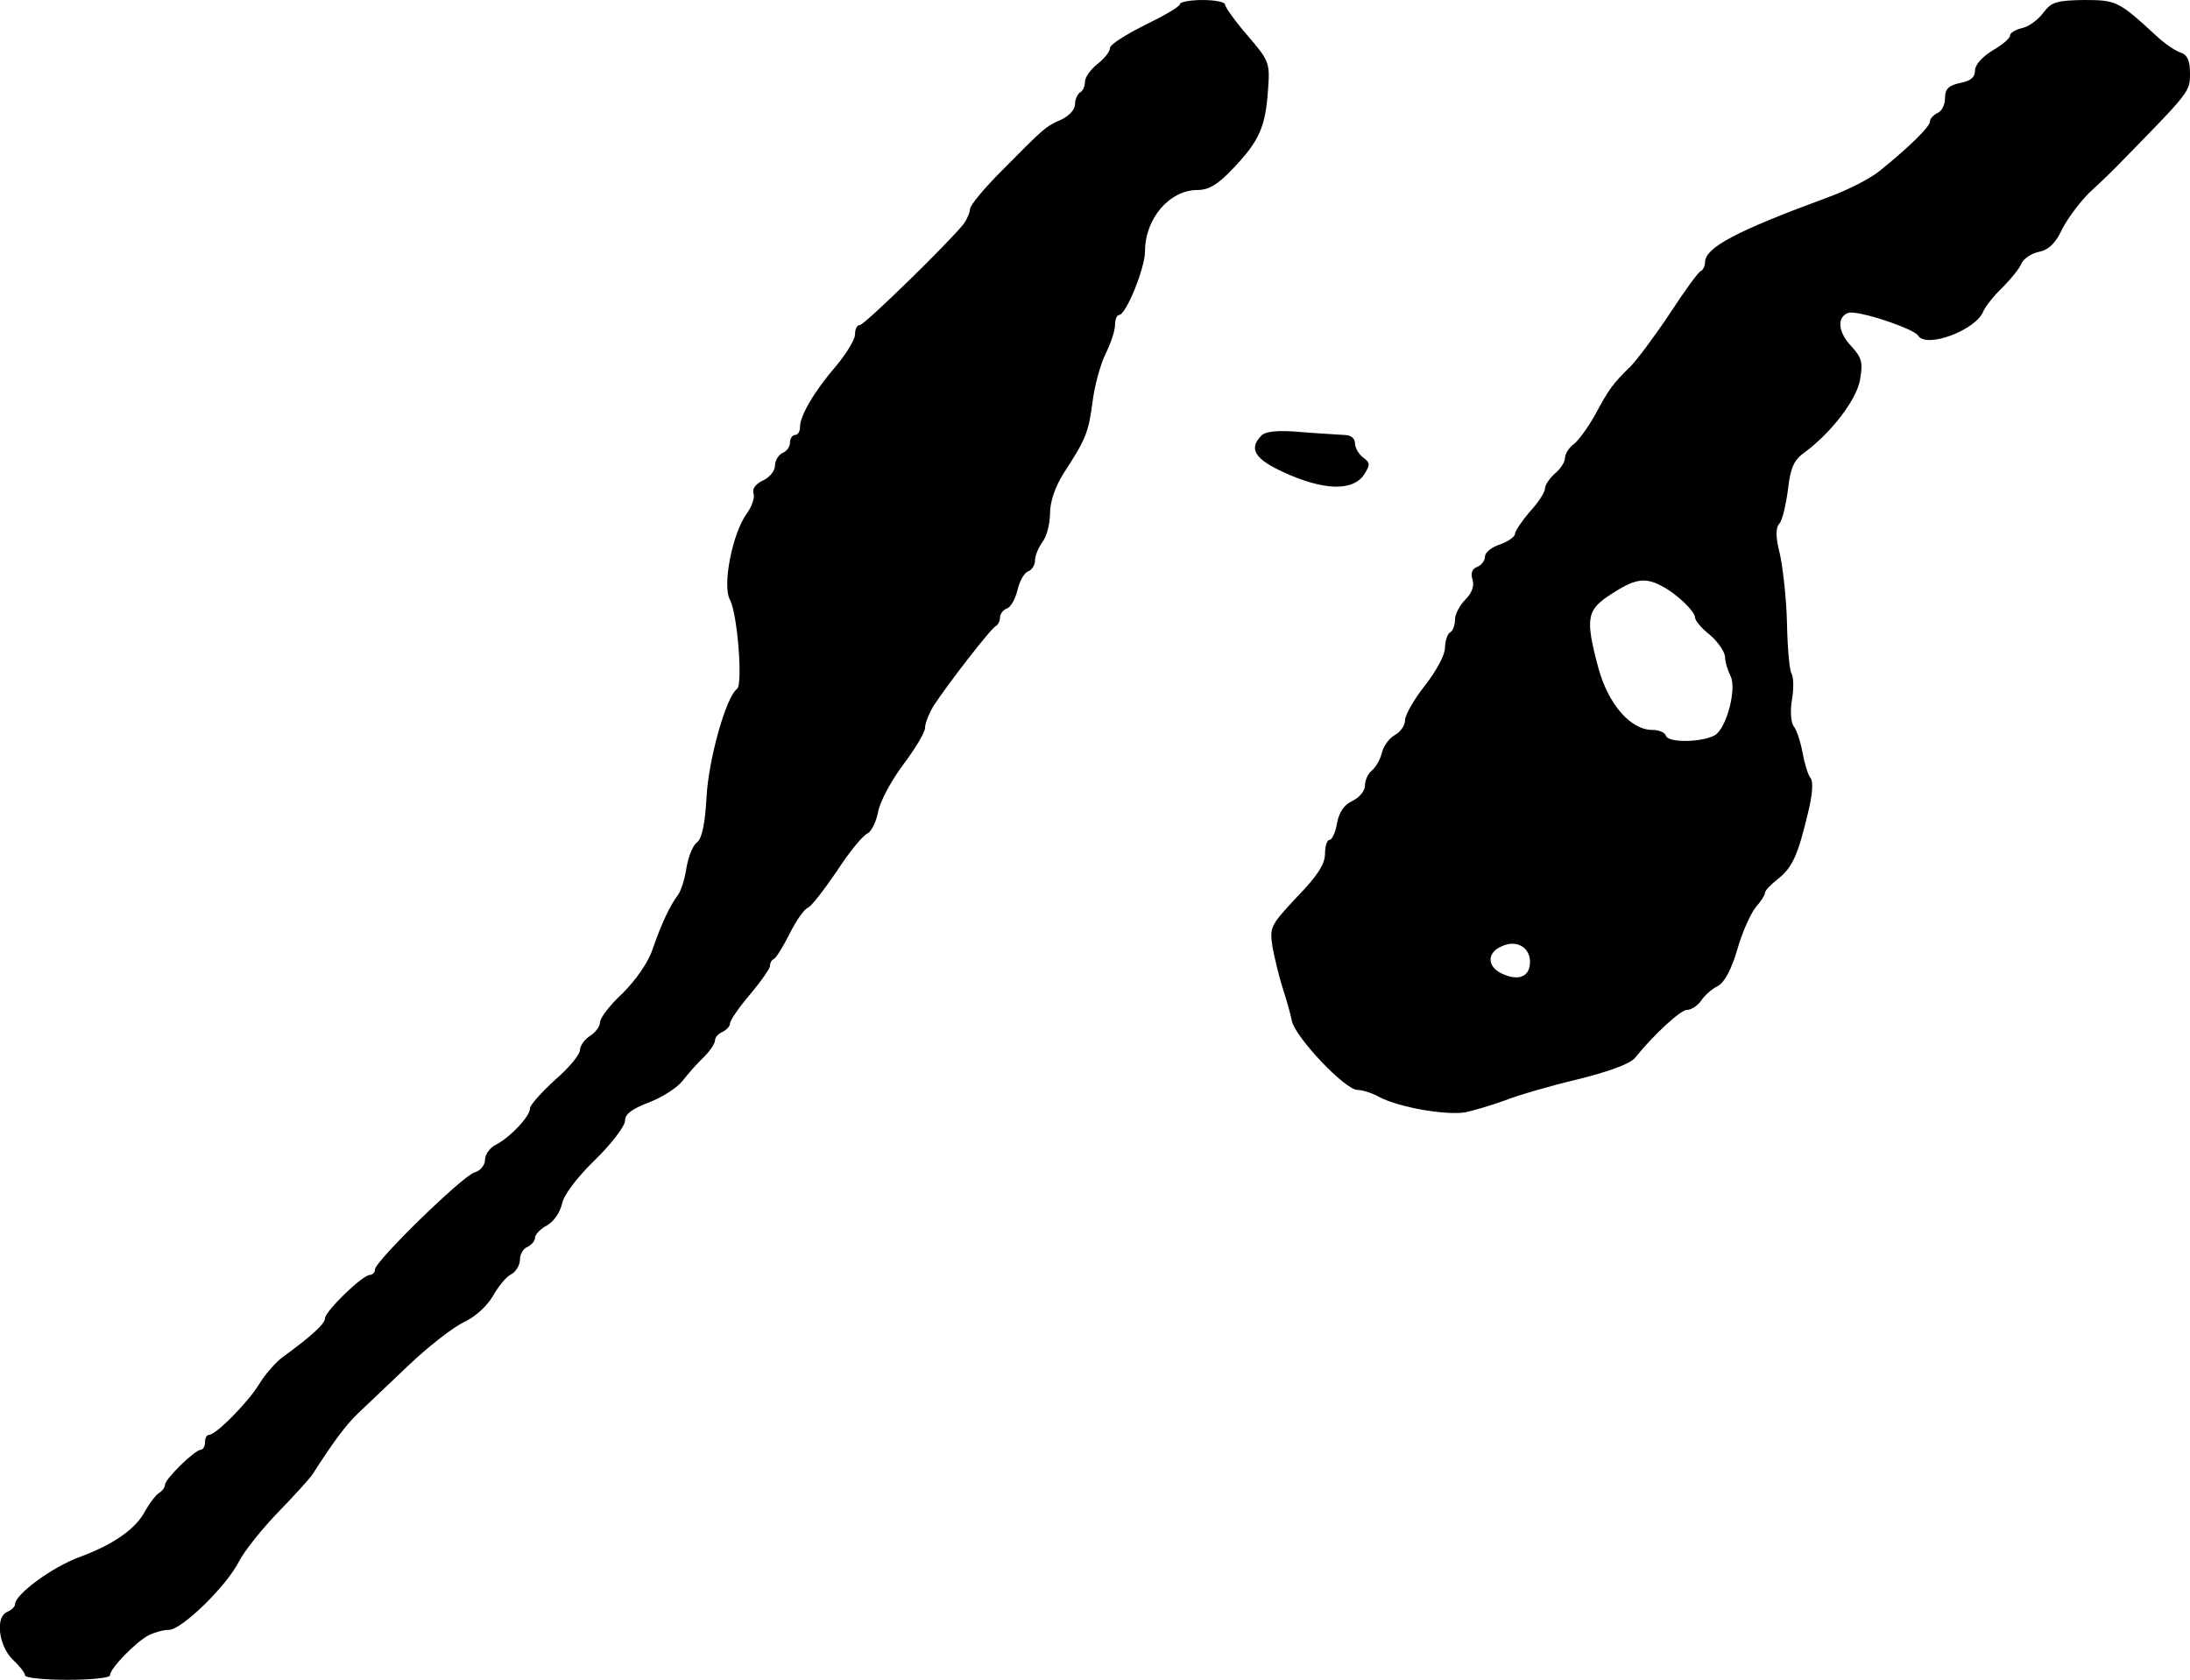
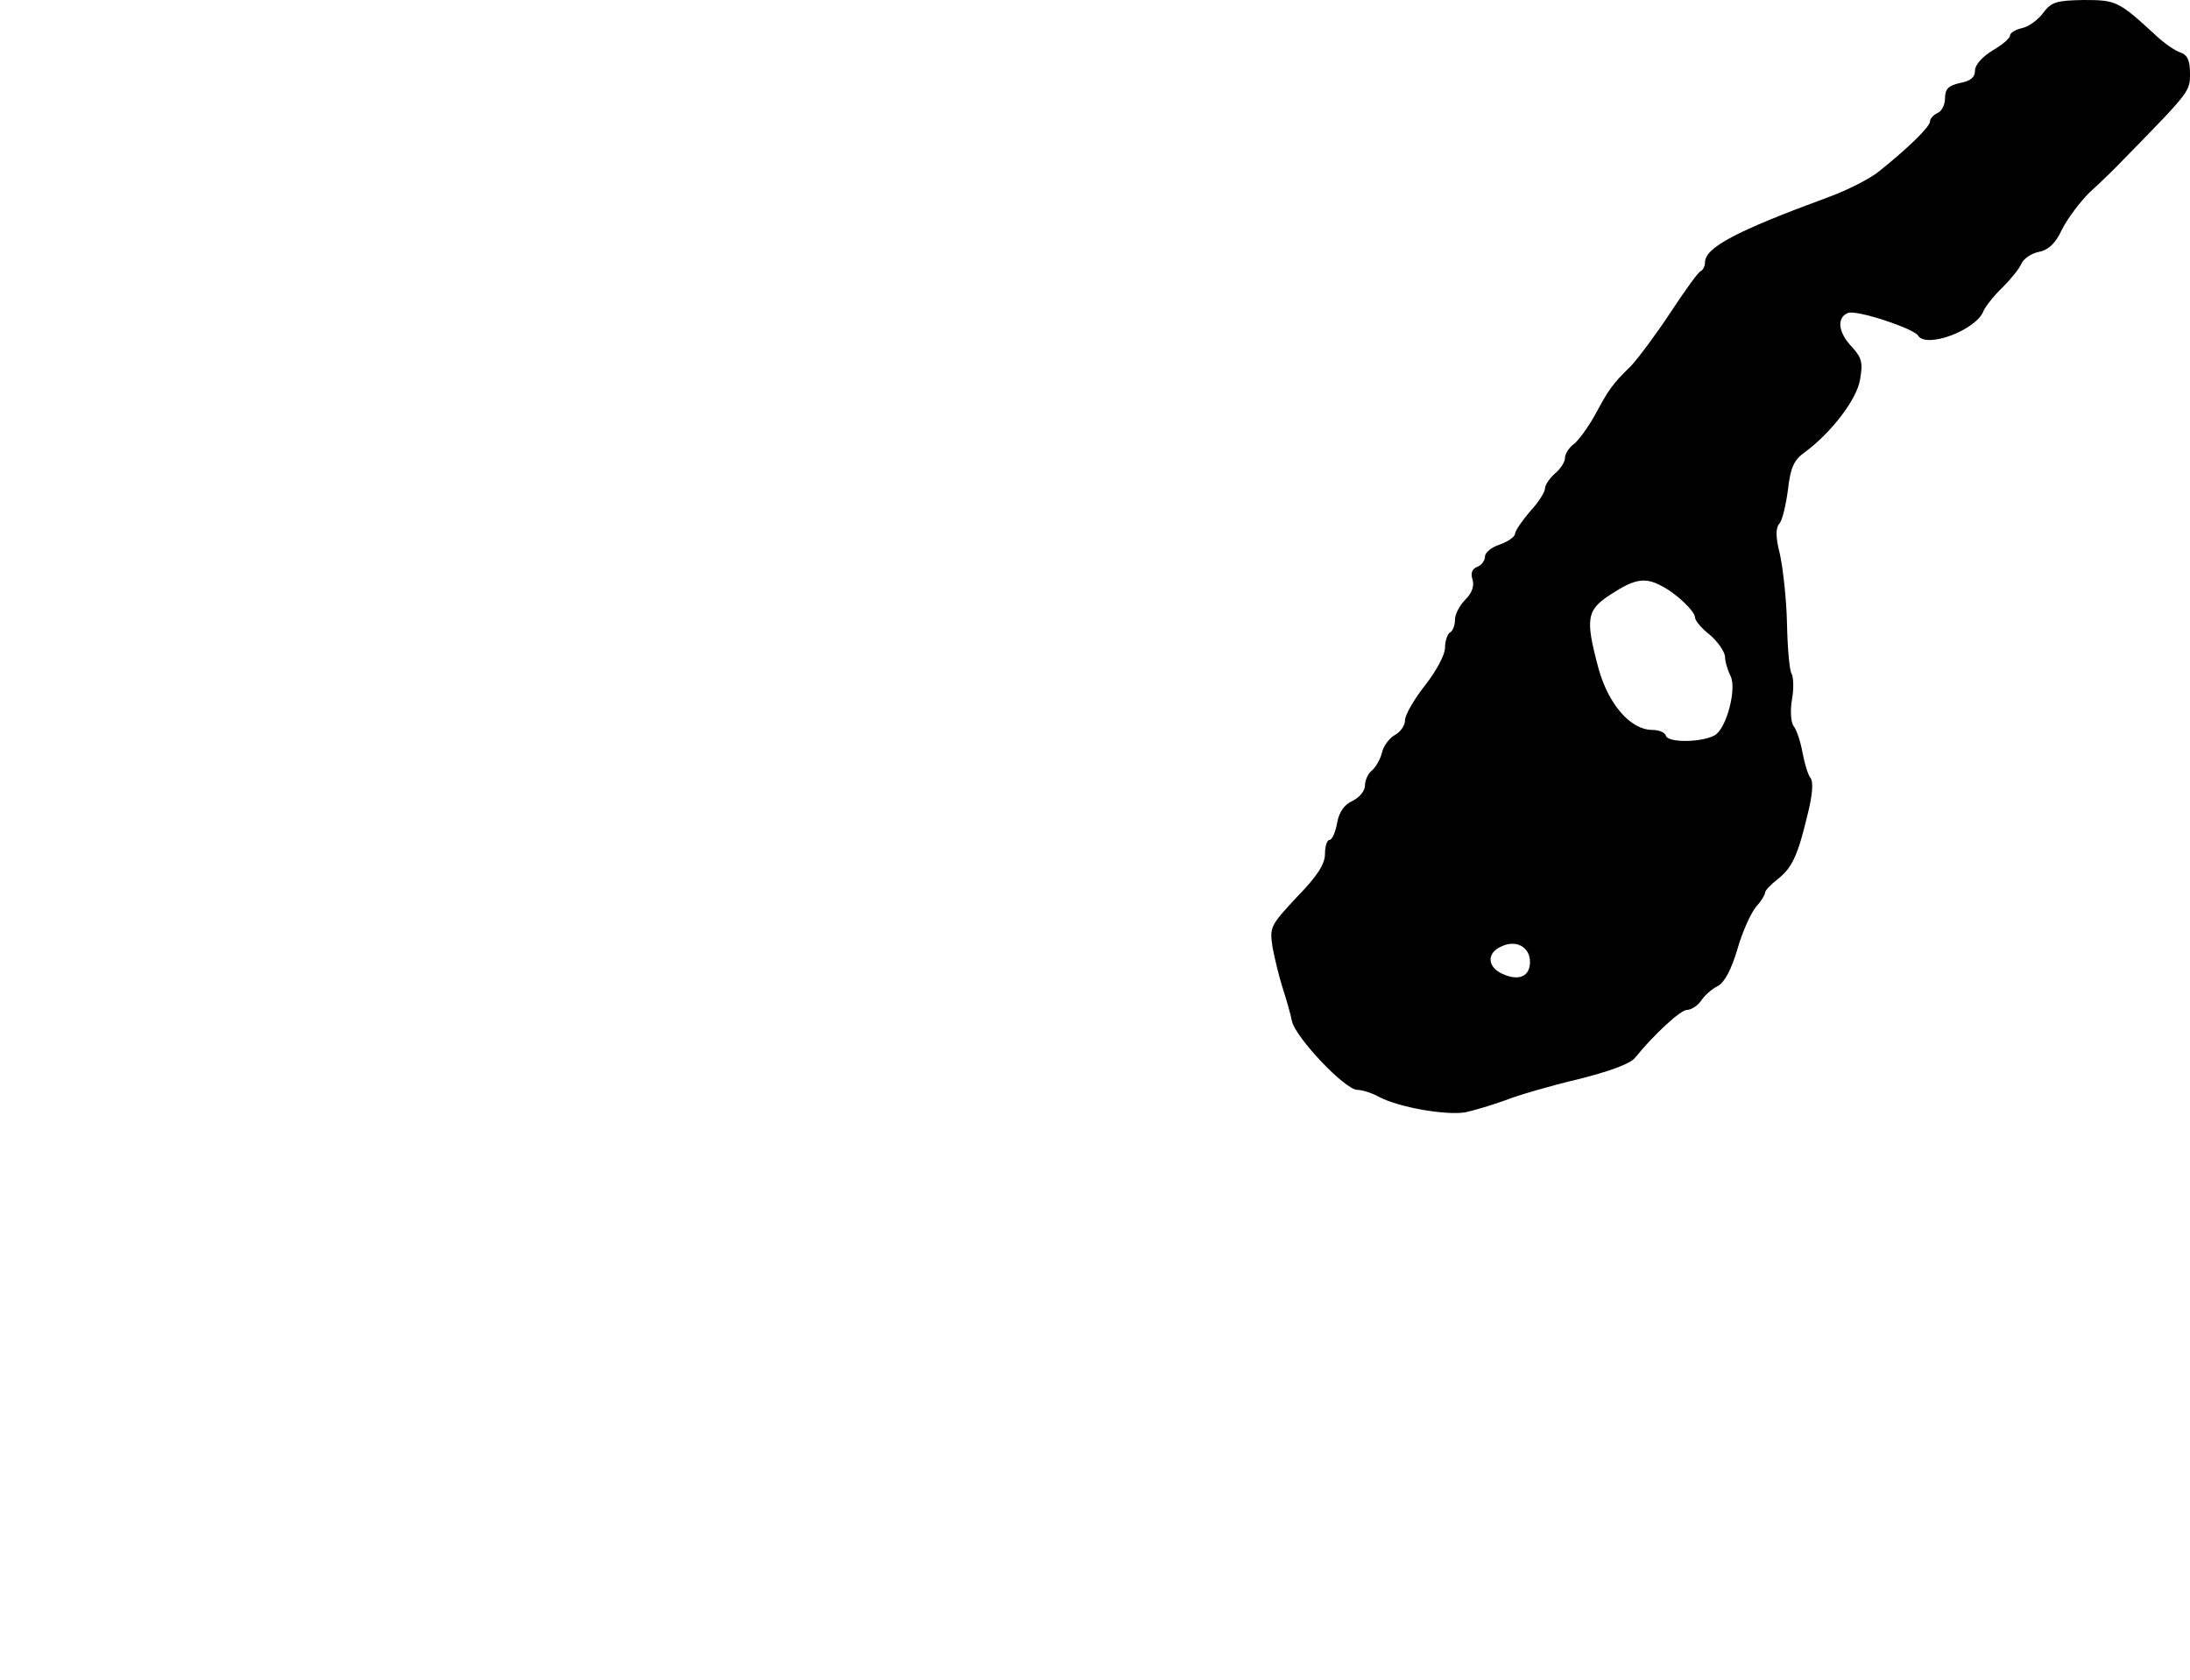
<svg xmlns="http://www.w3.org/2000/svg" version="1.0" width="438pt" height="336pt" viewBox="0 0 438 336" preserveAspectRatio="xMidYMid meet">
  <g transform="translate(0,336) scale(0.1,-0.1)" fill="#000000" stroke="none">
-     <path d="M2360 3352 c0 -5 -31 -23 -70 -42 -38 -19 -70 -39 -70 -46 0 -7 -11 -21 -25 -32 -14 -11 -25 -27 -25 -35 0 -9 -4 -19 -10 -22 -5 -3 -10 -14 -10 -24 0 -10 -12 -23 -27 -30 -32 -14 -35 -17 -120 -103 -35 -35 -63 -69 -63 -76 0 -7 -6 -20 -12 -29 -27 -35 -199 -203 -208 -203 -6 0 -10 -8 -10 -19 0 -10 -17 -38 -37 -62 -44 -51 -73 -100 -73 -123 0 -9 -4 -16 -10 -16 -5 0 -10 -7 -10 -15 0 -9 -7 -18 -15 -21 -8 -4 -15 -15 -15 -25 0 -11 -11 -24 -24 -30 -15 -7 -22 -17 -19 -26 3 -8 -3 -26 -14 -41 -28 -39 -49 -143 -33 -172 15 -28 26 -170 14 -178 -22 -16 -57 -141 -61 -217 -3 -53 -9 -82 -19 -90 -8 -5 -17 -28 -21 -50 -3 -22 -11 -47 -17 -55 -16 -21 -33 -57 -51 -109 -9 -27 -34 -62 -60 -88 -25 -23 -45 -49 -45 -58 0 -8 -9 -20 -20 -27 -11 -7 -20 -20 -20 -28 0 -9 -22 -36 -50 -60 -27 -25 -50 -50 -50 -57 0 -16 -39 -57 -67 -72 -13 -6 -23 -20 -23 -31 0 -10 -9 -22 -21 -25 -25 -8 -199 -178 -199 -194 0 -6 -5 -11 -10 -11 -15 0 -90 -73 -90 -87 0 -11 -29 -37 -84 -77 -14 -10 -36 -35 -48 -55 -22 -36 -86 -101 -100 -101 -5 0 -8 -7 -8 -15 0 -8 -4 -15 -9 -15 -11 0 -71 -58 -71 -70 0 -5 -6 -13 -13 -17 -6 -4 -18 -20 -26 -34 -18 -36 -63 -68 -131 -93 -55 -20 -130 -75 -130 -95 0 -5 -7 -11 -15 -15 -25 -9 -18 -67 10 -95 14 -13 25 -27 25 -32 0 -5 38 -9 85 -9 47 0 85 4 85 9 0 14 51 66 77 80 12 6 30 11 41 11 25 0 115 87 140 137 11 21 46 65 78 98 32 33 63 67 69 76 41 64 66 98 91 122 16 15 61 58 101 96 40 38 90 77 112 87 23 11 46 33 57 52 10 18 26 38 36 43 10 5 18 19 18 30 0 11 7 22 15 25 8 4 15 12 15 18 0 7 11 18 24 25 14 8 26 26 30 43 3 17 29 52 66 88 33 32 60 68 60 78 0 14 14 24 48 37 26 10 56 29 67 43 11 14 30 36 43 48 12 12 22 27 22 33 0 6 7 14 15 17 8 4 15 11 15 17 0 6 18 32 40 58 22 26 40 52 40 57 0 6 3 12 8 14 4 2 18 24 31 50 13 26 29 49 36 52 7 2 33 36 59 74 25 39 53 72 61 75 7 3 17 22 21 42 3 20 26 63 50 95 24 32 44 65 44 74 0 9 8 29 17 44 28 43 116 157 125 160 4 2 8 10 8 17 0 7 6 15 14 18 8 3 17 20 21 37 4 17 13 34 21 37 8 3 14 13 14 22 0 10 7 26 15 37 8 10 15 36 15 57 0 23 10 53 27 80 45 69 50 82 58 143 4 32 16 76 26 96 10 20 19 46 19 58 0 11 4 20 8 20 14 0 52 94 52 127 0 66 49 123 105 123 23 0 41 11 73 45 51 54 63 82 68 155 4 54 3 58 -41 109 -25 29 -45 57 -45 62 0 5 -20 9 -45 9 -25 0 -45 -4 -45 -8z" />
    <path d="M4087 3335 c-10 -14 -29 -28 -42 -31 -14 -3 -25 -10 -25 -15 0 -6 -16 -19 -35 -30 -21 -13 -35 -29 -35 -40 0 -14 -9 -21 -30 -25 -23 -5 -30 -12 -30 -31 0 -13 -7 -26 -15 -29 -8 -4 -15 -11 -15 -17 0 -10 -40 -50 -101 -99 -18 -15 -65 -39 -104 -53 -182 -67 -245 -100 -245 -130 0 -7 -4 -15 -8 -17 -5 -1 -32 -39 -61 -83 -29 -44 -65 -92 -79 -107 -37 -36 -44 -46 -72 -98 -14 -25 -33 -51 -42 -58 -10 -7 -18 -20 -18 -28 0 -8 -9 -22 -20 -31 -11 -10 -20 -23 -20 -30 0 -7 -13 -28 -30 -46 -16 -19 -30 -39 -30 -45 0 -5 -13 -15 -30 -21 -16 -5 -30 -16 -30 -24 0 -8 -7 -18 -16 -21 -10 -4 -13 -13 -9 -25 4 -13 -1 -27 -14 -40 -12 -12 -21 -30 -21 -40 0 -11 -4 -23 -10 -26 -5 -3 -10 -17 -10 -31 0 -14 -18 -47 -40 -75 -22 -28 -40 -59 -40 -70 0 -10 -9 -23 -20 -29 -11 -6 -23 -22 -26 -35 -3 -13 -12 -29 -20 -36 -8 -6 -14 -20 -14 -30 0 -11 -11 -24 -25 -31 -16 -7 -27 -22 -31 -45 -3 -18 -10 -33 -15 -33 -5 0 -9 -13 -9 -28 0 -20 -15 -44 -56 -86 -53 -57 -55 -60 -49 -100 4 -22 13 -59 20 -81 7 -22 16 -52 19 -68 8 -33 106 -137 131 -137 9 0 29 -6 43 -14 40 -21 132 -37 172 -31 19 4 55 15 80 24 25 10 90 29 145 42 64 16 105 31 115 43 37 46 91 96 104 96 8 0 21 8 28 18 7 11 22 24 34 30 13 7 27 33 39 74 10 35 27 72 37 84 10 11 18 24 18 28 0 5 12 17 26 28 29 23 40 48 60 132 9 36 11 63 5 70 -5 6 -12 29 -16 51 -4 22 -12 46 -18 53 -5 7 -7 30 -3 53 4 22 3 45 -1 52 -4 6 -8 51 -9 100 -1 48 -8 110 -14 138 -9 35 -9 53 -1 62 6 7 13 38 17 68 5 44 12 59 33 74 53 39 104 105 111 145 6 34 4 44 -16 66 -28 29 -31 59 -8 68 17 7 131 -31 140 -45 16 -27 117 11 131 49 4 9 21 31 38 47 17 17 34 38 38 48 4 9 19 20 34 23 20 4 34 17 47 45 11 22 36 55 55 74 20 18 51 48 69 67 132 135 132 135 132 171 0 26 -5 37 -19 42 -10 3 -32 18 -48 33 -76 70 -80 72 -146 72 -54 -1 -64 -4 -80 -25z m-764 -1147 c30 -15 67 -51 67 -63 0 -6 13 -22 30 -35 16 -14 29 -33 30 -43 0 -10 5 -27 11 -39 13 -25 -8 -106 -32 -119 -26 -14 -92 -15 -97 -1 -2 7 -14 12 -27 12 -44 0 -88 51 -108 123 -27 101 -24 117 26 149 46 30 67 34 100 16z m-263 -752 c0 -29 -22 -39 -55 -24 -31 14 -32 42 -2 55 29 14 57 -1 57 -31z" />
-     <path d="M2523 2489 c-26 -26 -14 -47 43 -73 82 -38 141 -39 163 -4 12 19 11 23 -3 33 -9 7 -16 20 -16 28 0 11 -9 17 -22 17 -13 1 -52 3 -88 6 -45 4 -69 1 -77 -7z" />
+     <path d="M2523 2489 z" />
  </g>
</svg>